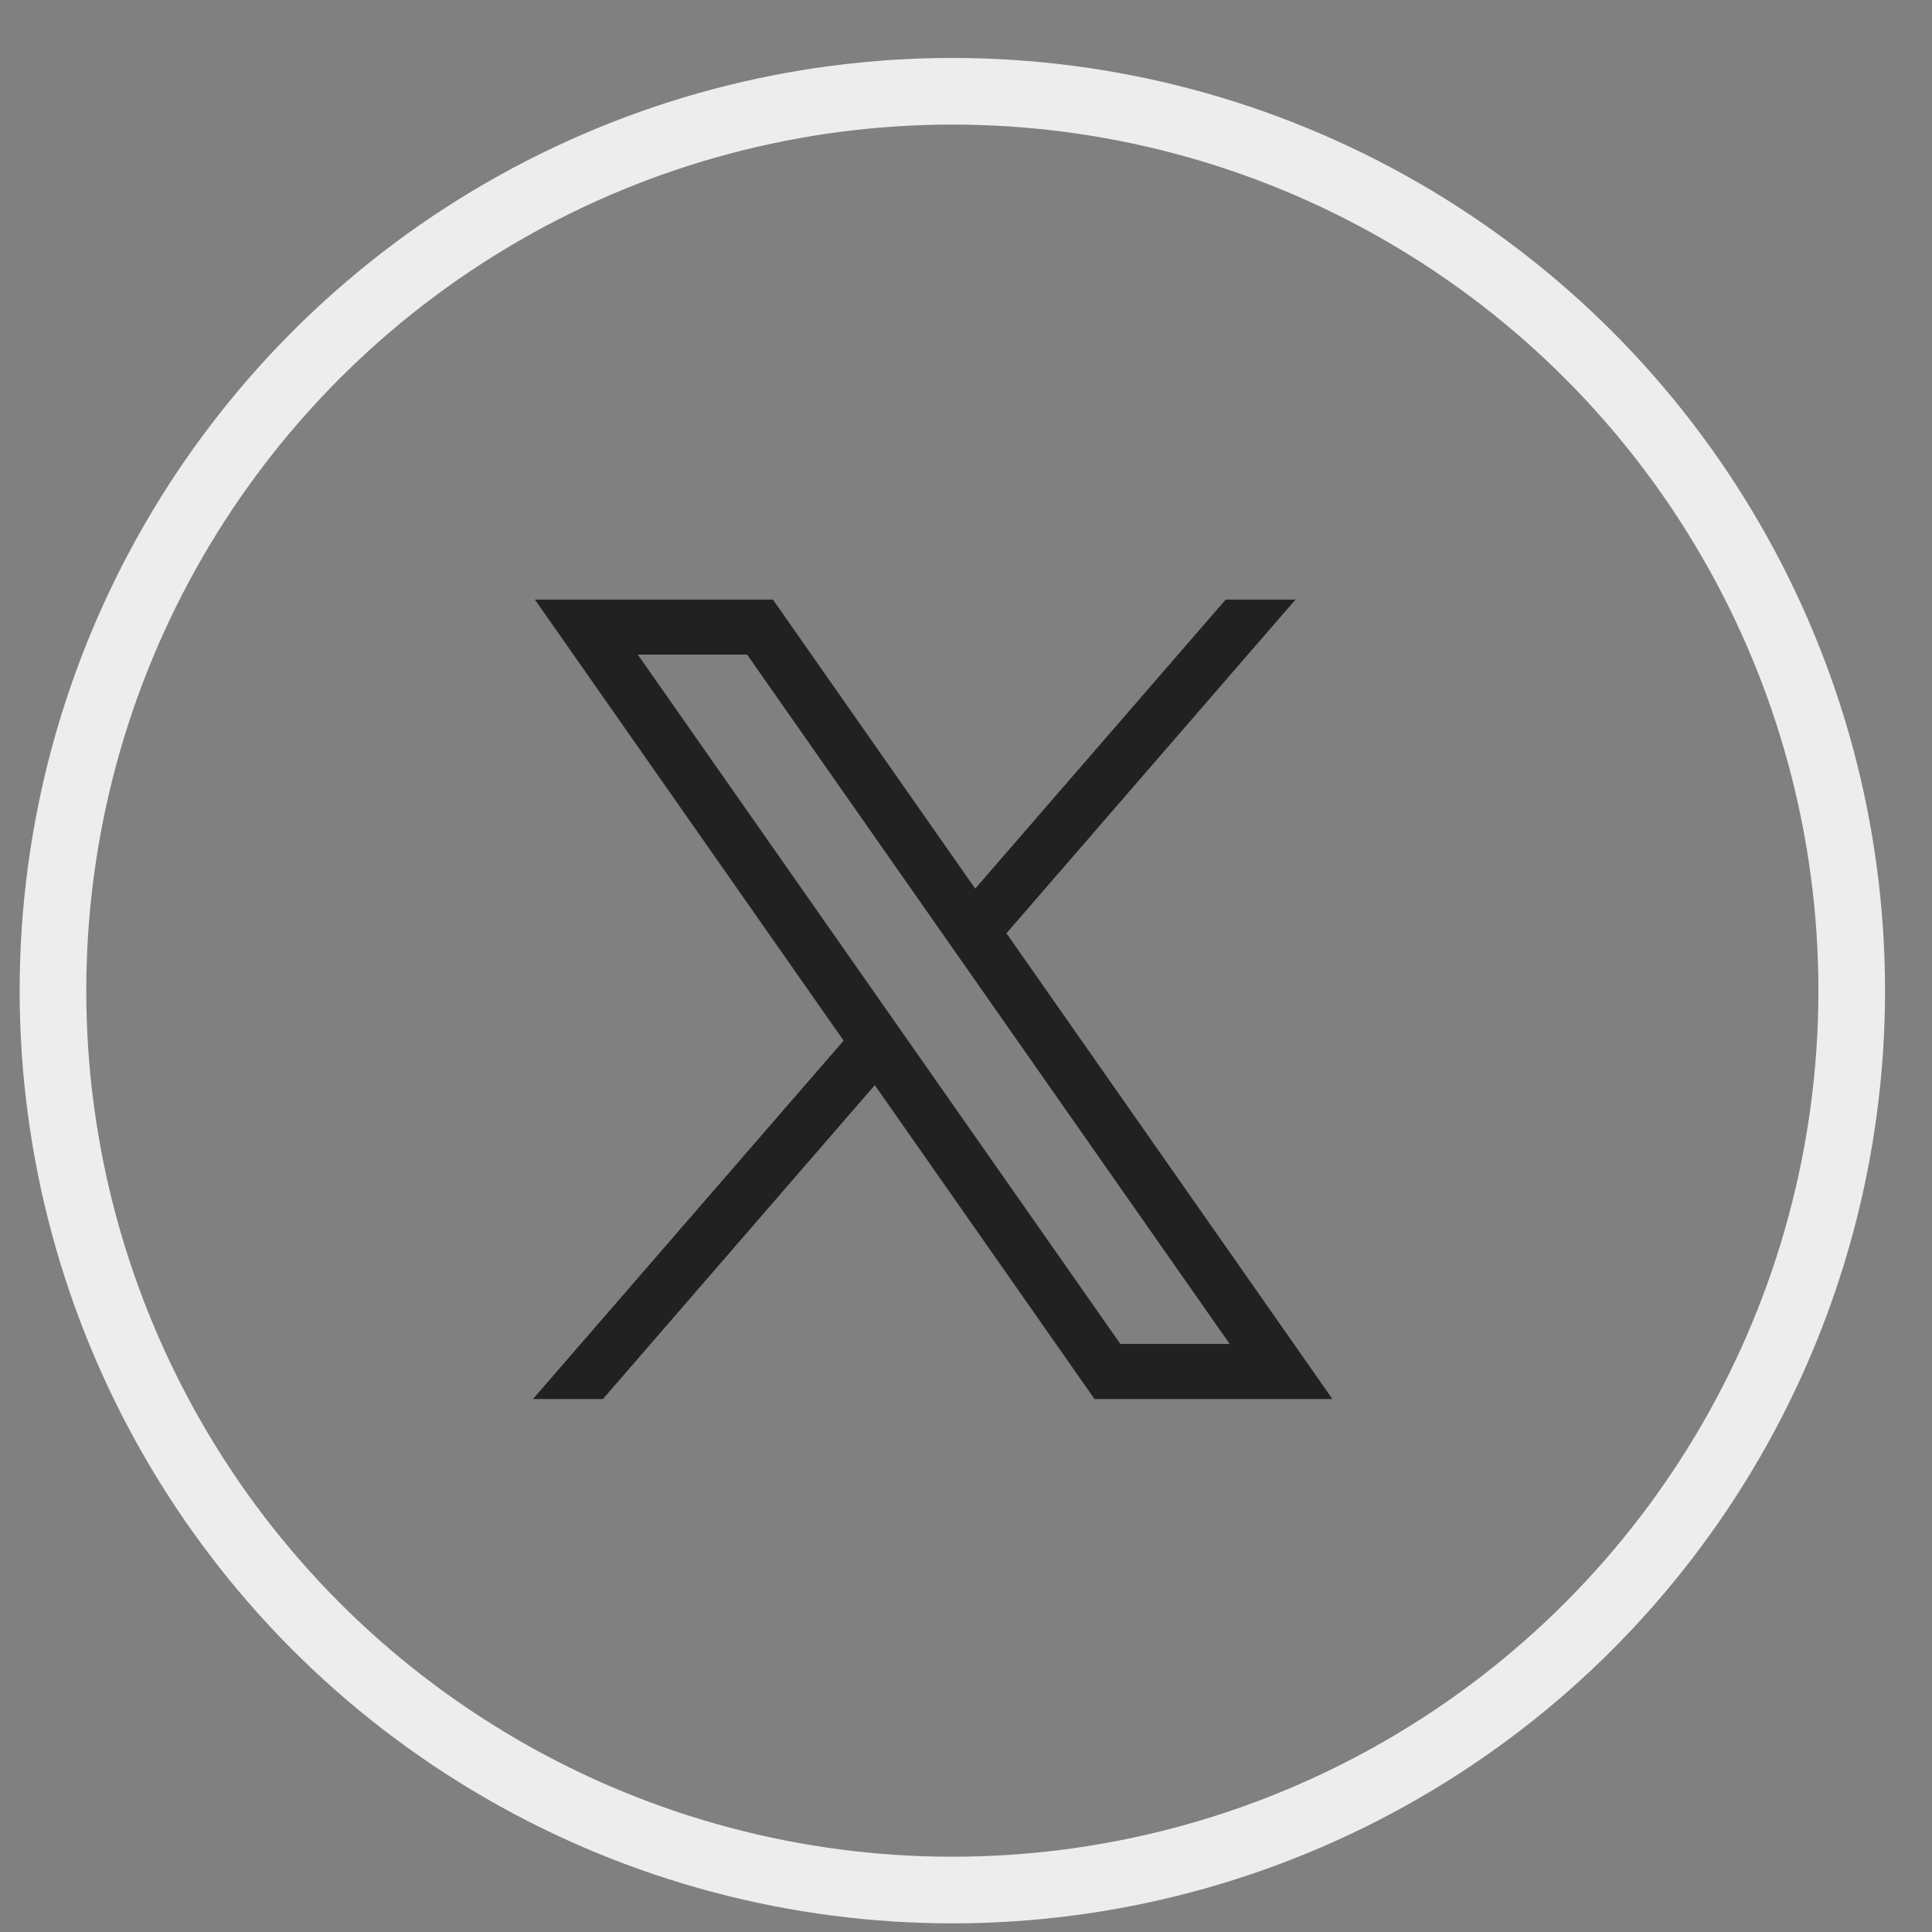
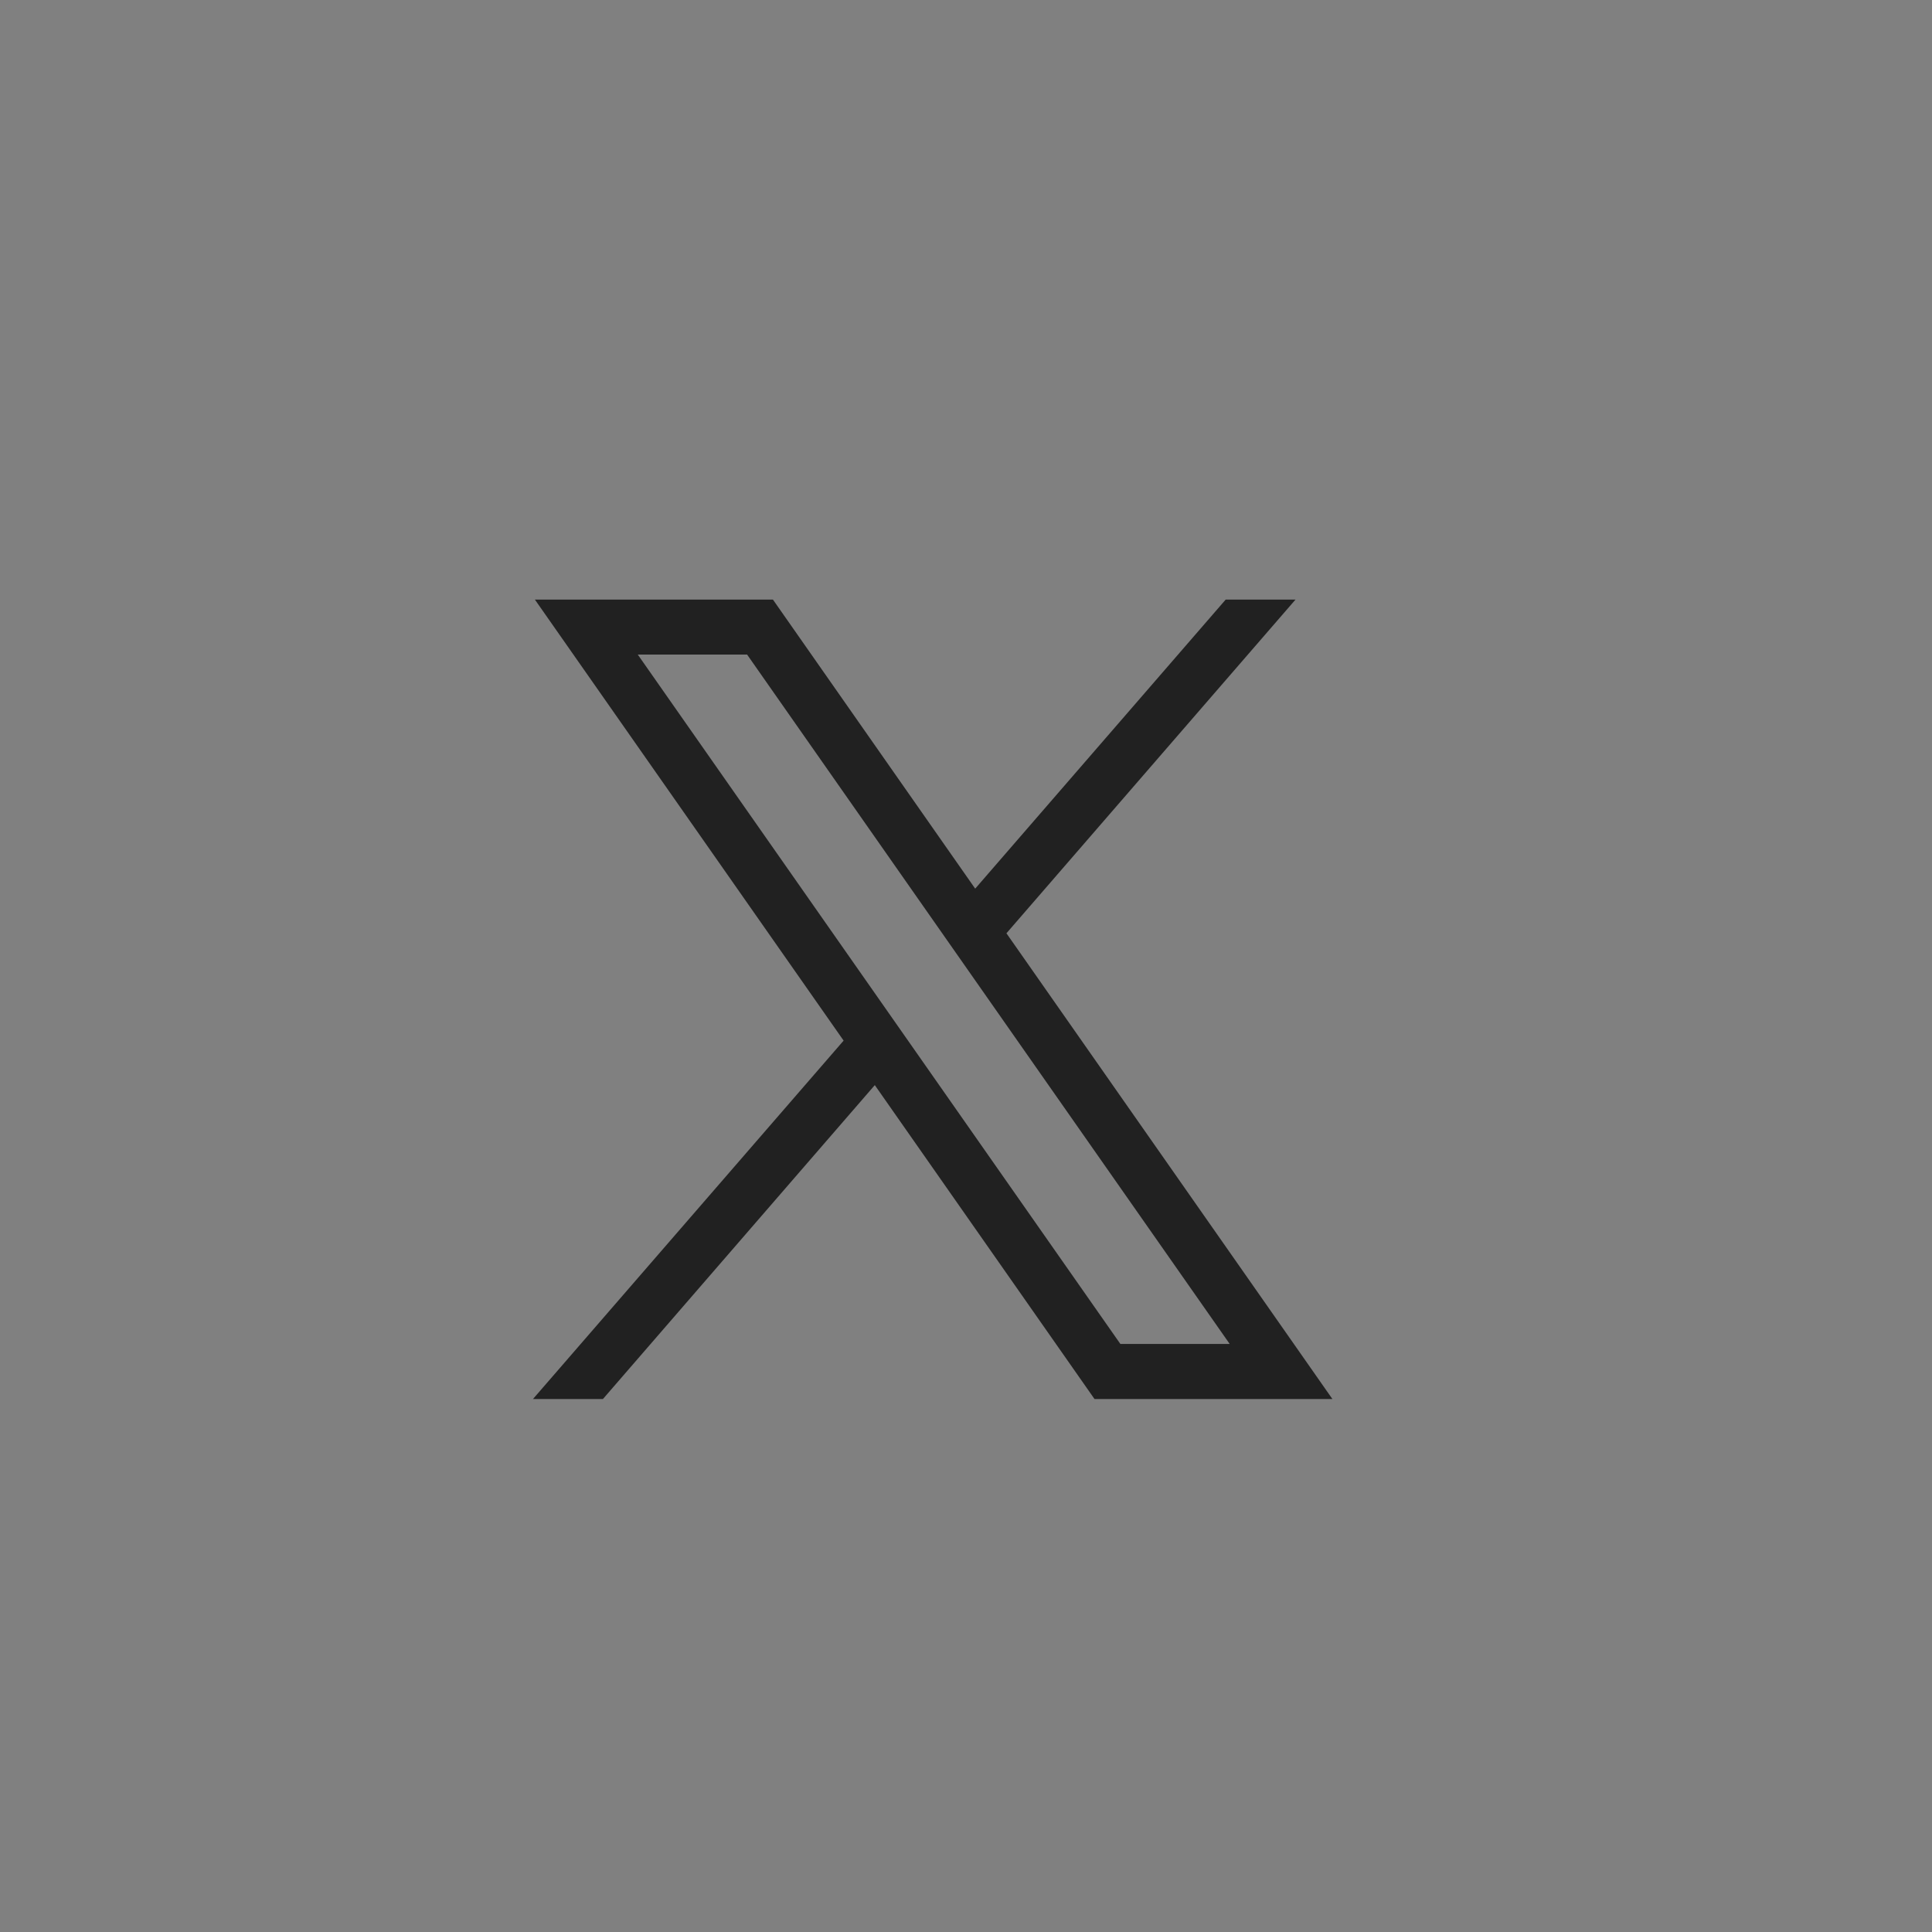
<svg xmlns="http://www.w3.org/2000/svg" width="29" height="29" viewBox="0 0 29 29" fill="none">
  <rect x="0" y="0" width="29" height="29" fill="#808080" stroke="none" />
-   <circle cx="14.295" cy="14.87" r="13.5" stroke="#EDEDED" />
  <path d="M8.029 9L12.663 15.62L8 21H9.05L13.131 16.288L16.429 21H20L15.107 14.009L19.446 9H18.398L14.638 13.339L11.602 9H8.029ZM9.573 9.825H11.214L18.458 20.173H16.817L9.573 9.825Z" fill="#212121" />
</svg>